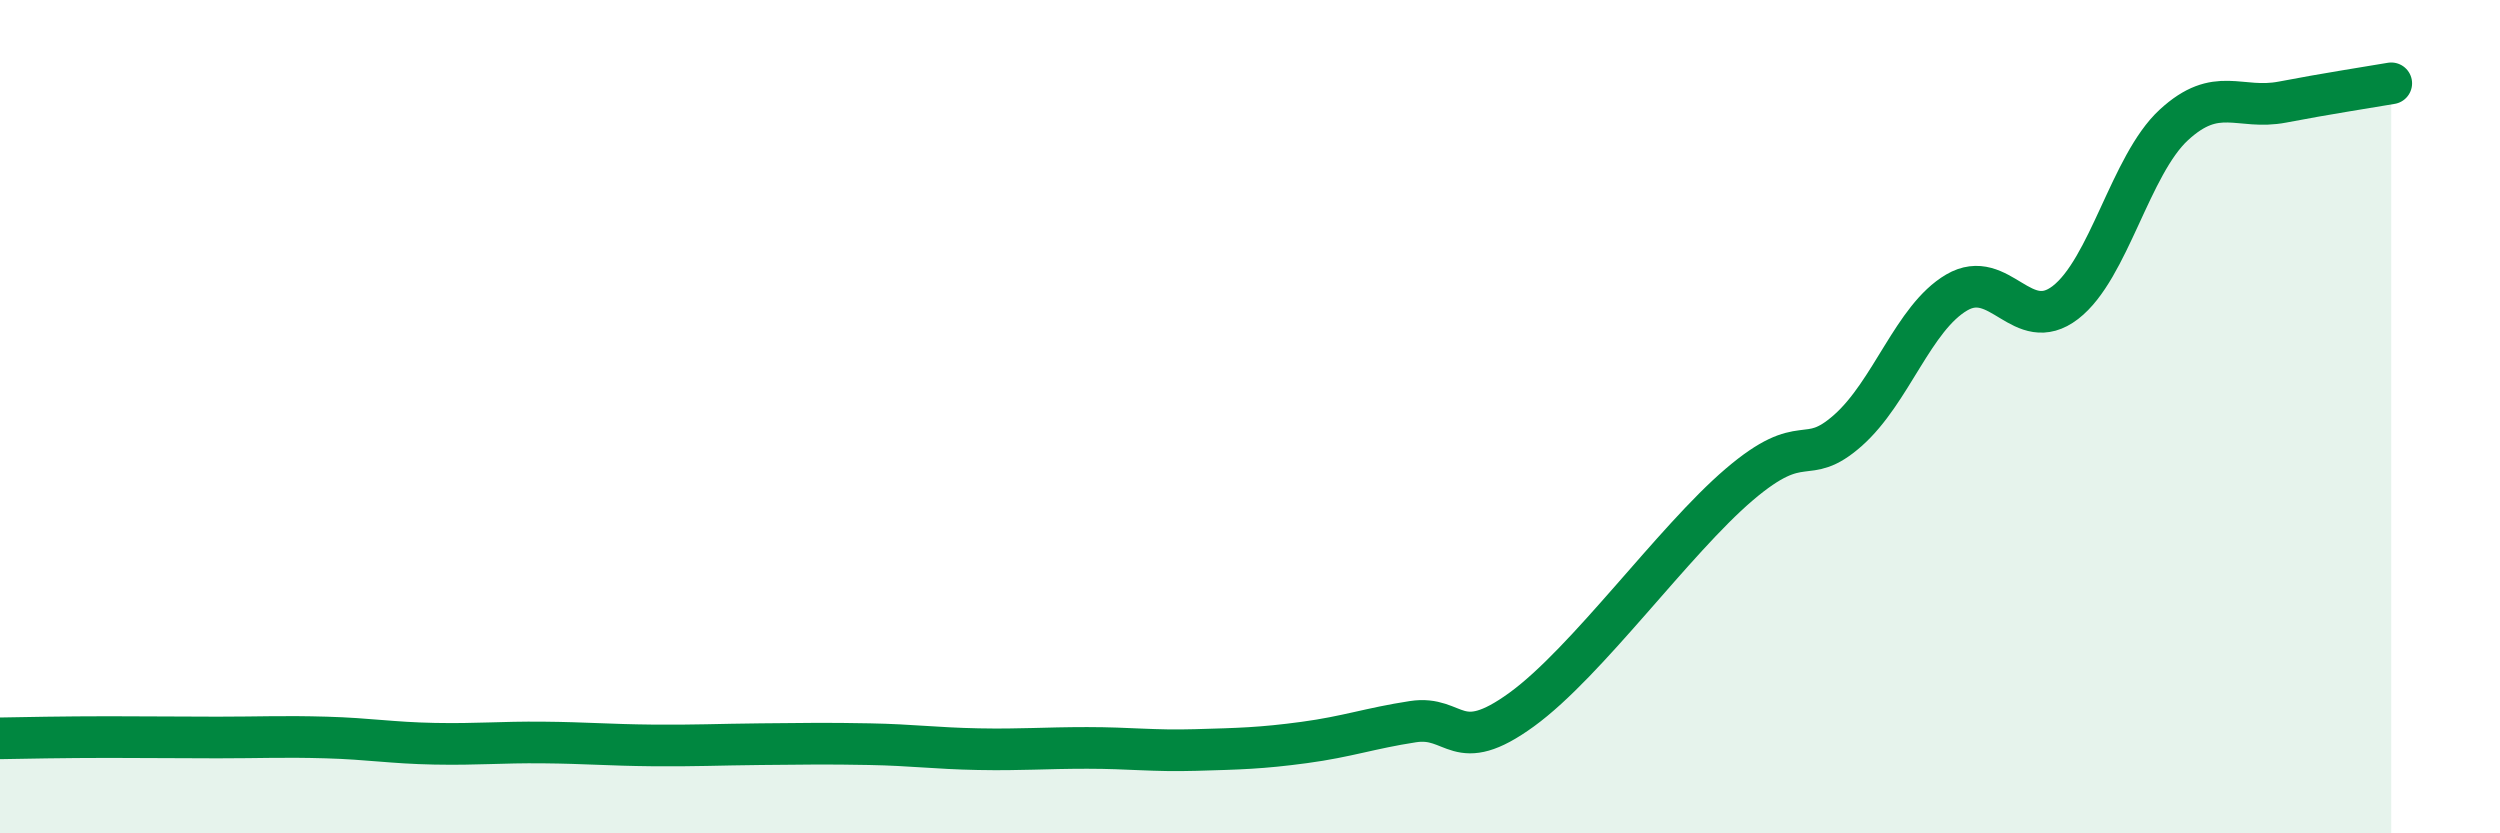
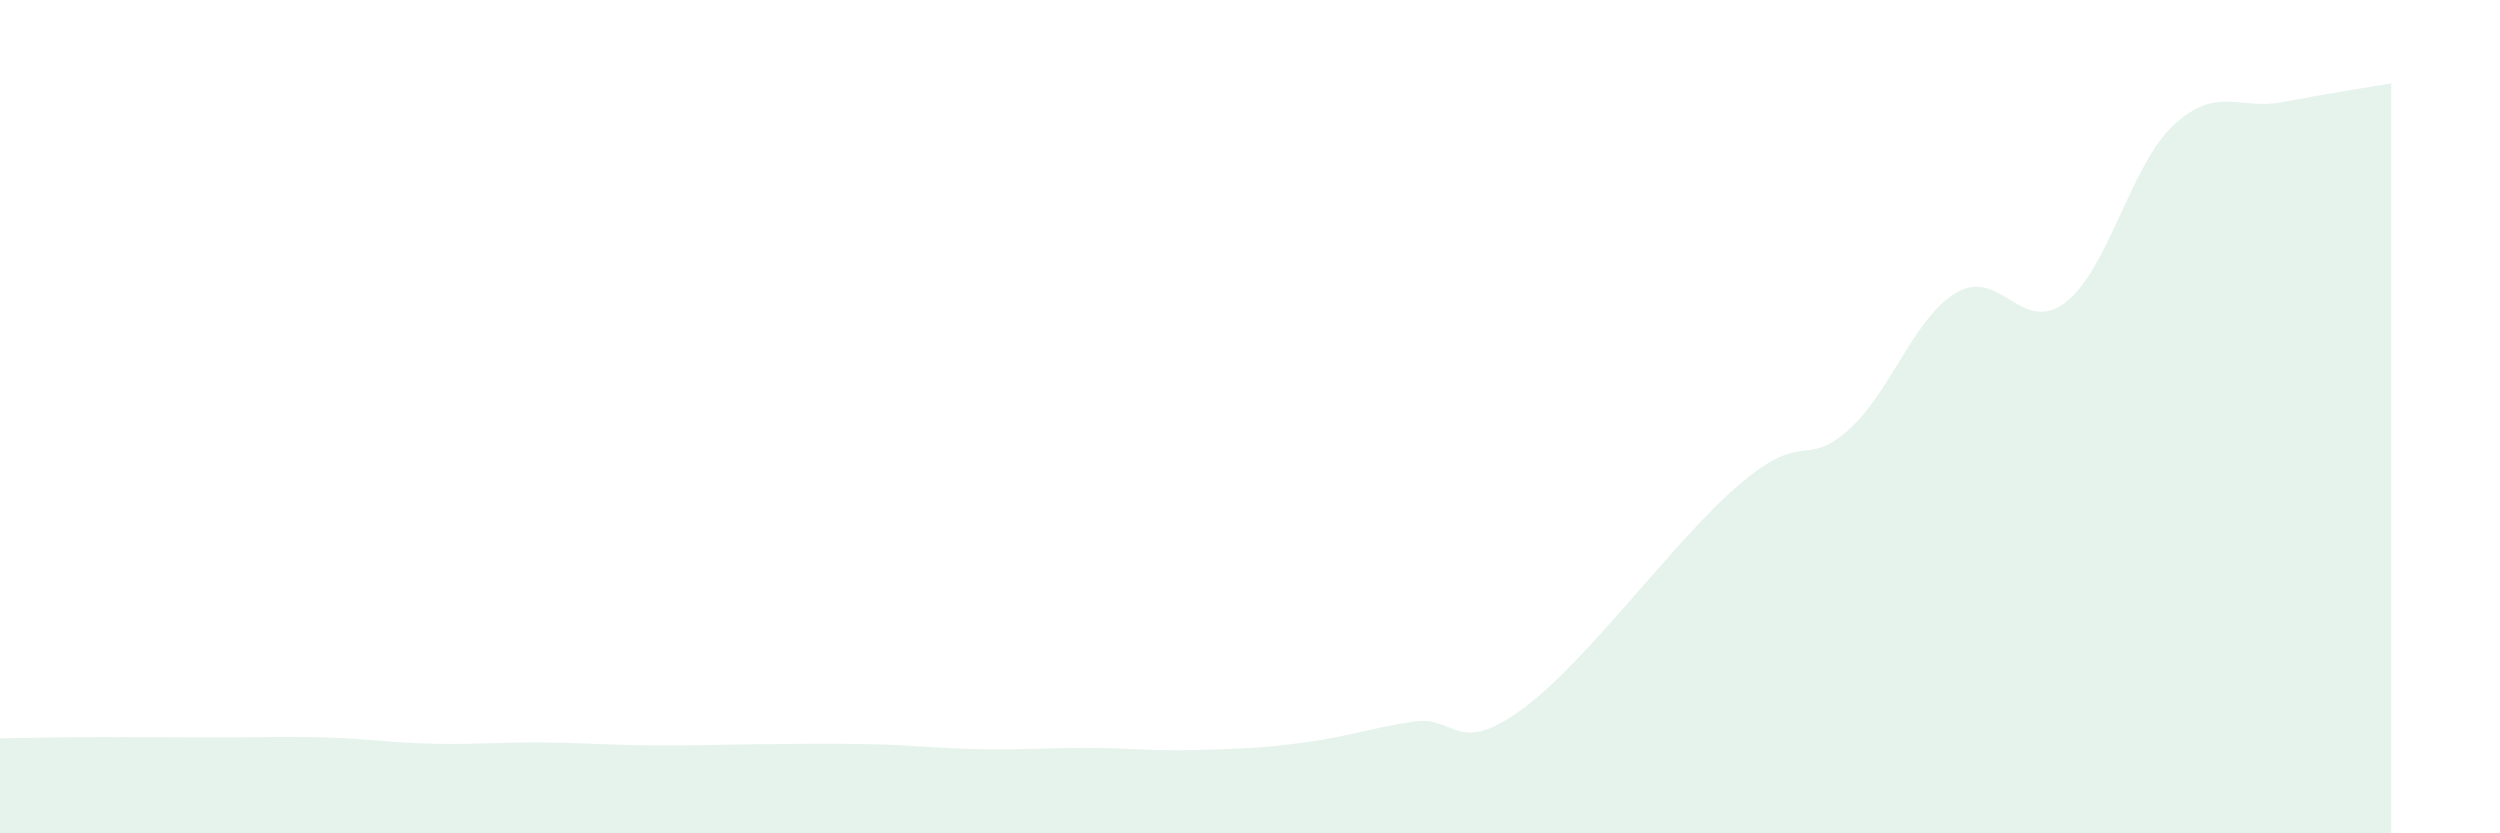
<svg xmlns="http://www.w3.org/2000/svg" width="60" height="20" viewBox="0 0 60 20">
  <path d="M 0,17.72 C 0.52,17.71 1.57,17.69 2.61,17.69 C 3.65,17.69 4.18,17.7 5.22,17.7 C 6.26,17.7 6.79,17.67 7.83,17.7 C 8.87,17.73 9.39,17.83 10.43,17.85 C 11.47,17.87 12,17.81 13.04,17.82 C 14.08,17.83 14.61,17.88 15.65,17.89 C 16.69,17.9 17.22,17.87 18.26,17.86 C 19.3,17.85 19.83,17.84 20.87,17.86 C 21.91,17.88 22.44,17.96 23.48,17.98 C 24.52,18 25.05,17.95 26.09,17.95 C 27.13,17.95 27.66,18.03 28.7,18 C 29.74,17.97 30.26,17.96 31.3,17.82 C 32.34,17.68 32.87,17.48 33.91,17.32 C 34.95,17.16 34.95,18.17 36.52,17.03 C 38.09,15.89 40.17,12.97 41.74,11.63 C 43.31,10.29 43.31,11.25 44.35,10.33 C 45.39,9.41 45.92,7.63 46.96,7.02 C 48,6.41 48.53,8.06 49.57,7.26 C 50.61,6.46 51.13,3.96 52.17,3 C 53.21,2.04 53.74,2.65 54.78,2.45 C 55.82,2.25 56.87,2.09 57.39,2L57.39 20L0 20Z" fill="#008740" opacity="0.1" stroke-linecap="round" stroke-linejoin="round" />
-   <path d="M 0,17.72 C 0.52,17.71 1.57,17.69 2.61,17.69 C 3.65,17.69 4.18,17.7 5.22,17.7 C 6.26,17.7 6.79,17.67 7.83,17.7 C 8.87,17.73 9.39,17.83 10.43,17.85 C 11.47,17.87 12,17.81 13.04,17.82 C 14.08,17.83 14.61,17.88 15.65,17.89 C 16.69,17.9 17.22,17.87 18.26,17.86 C 19.3,17.85 19.83,17.84 20.87,17.86 C 21.91,17.88 22.44,17.96 23.48,17.98 C 24.52,18 25.05,17.95 26.09,17.95 C 27.13,17.95 27.66,18.03 28.7,18 C 29.74,17.97 30.26,17.96 31.3,17.82 C 32.34,17.68 32.87,17.48 33.91,17.32 C 34.95,17.16 34.95,18.17 36.52,17.03 C 38.09,15.89 40.17,12.97 41.74,11.63 C 43.31,10.29 43.31,11.25 44.35,10.33 C 45.39,9.41 45.92,7.63 46.96,7.02 C 48,6.41 48.53,8.06 49.57,7.26 C 50.61,6.46 51.13,3.96 52.17,3 C 53.21,2.04 53.74,2.65 54.78,2.45 C 55.82,2.25 56.87,2.09 57.39,2" stroke="#008740" stroke-width="1" fill="none" stroke-linecap="round" stroke-linejoin="round" />
</svg>